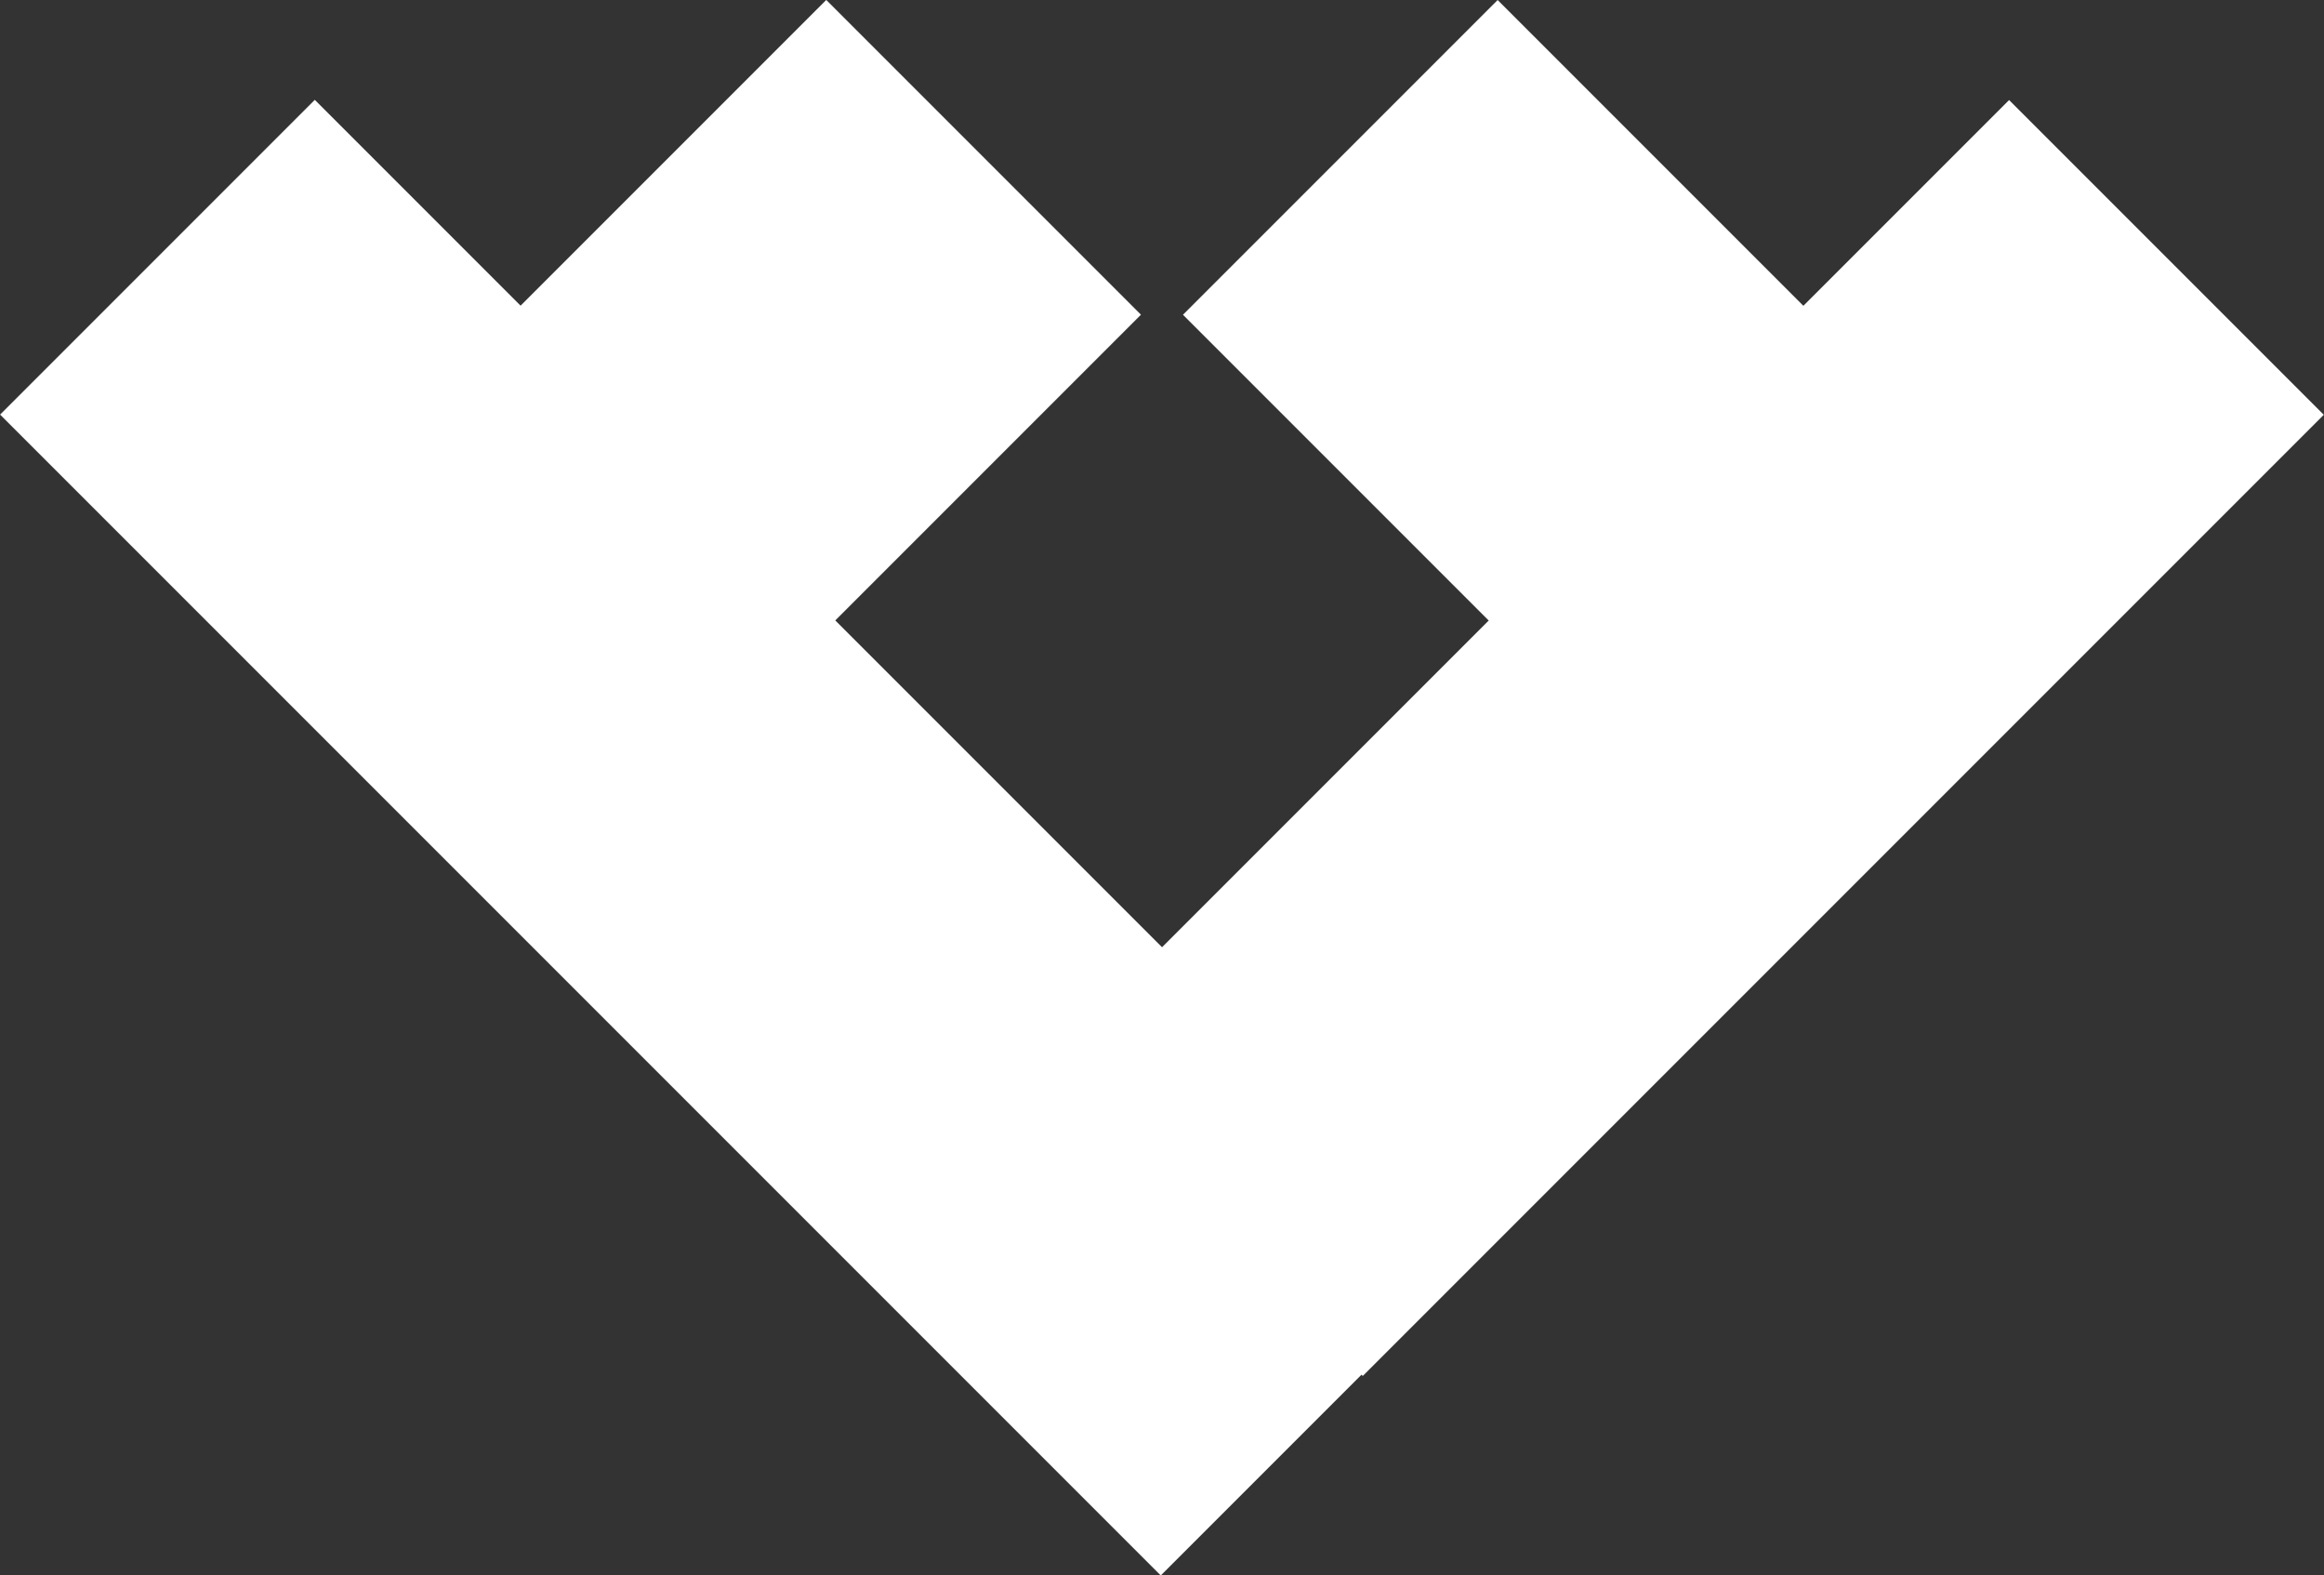
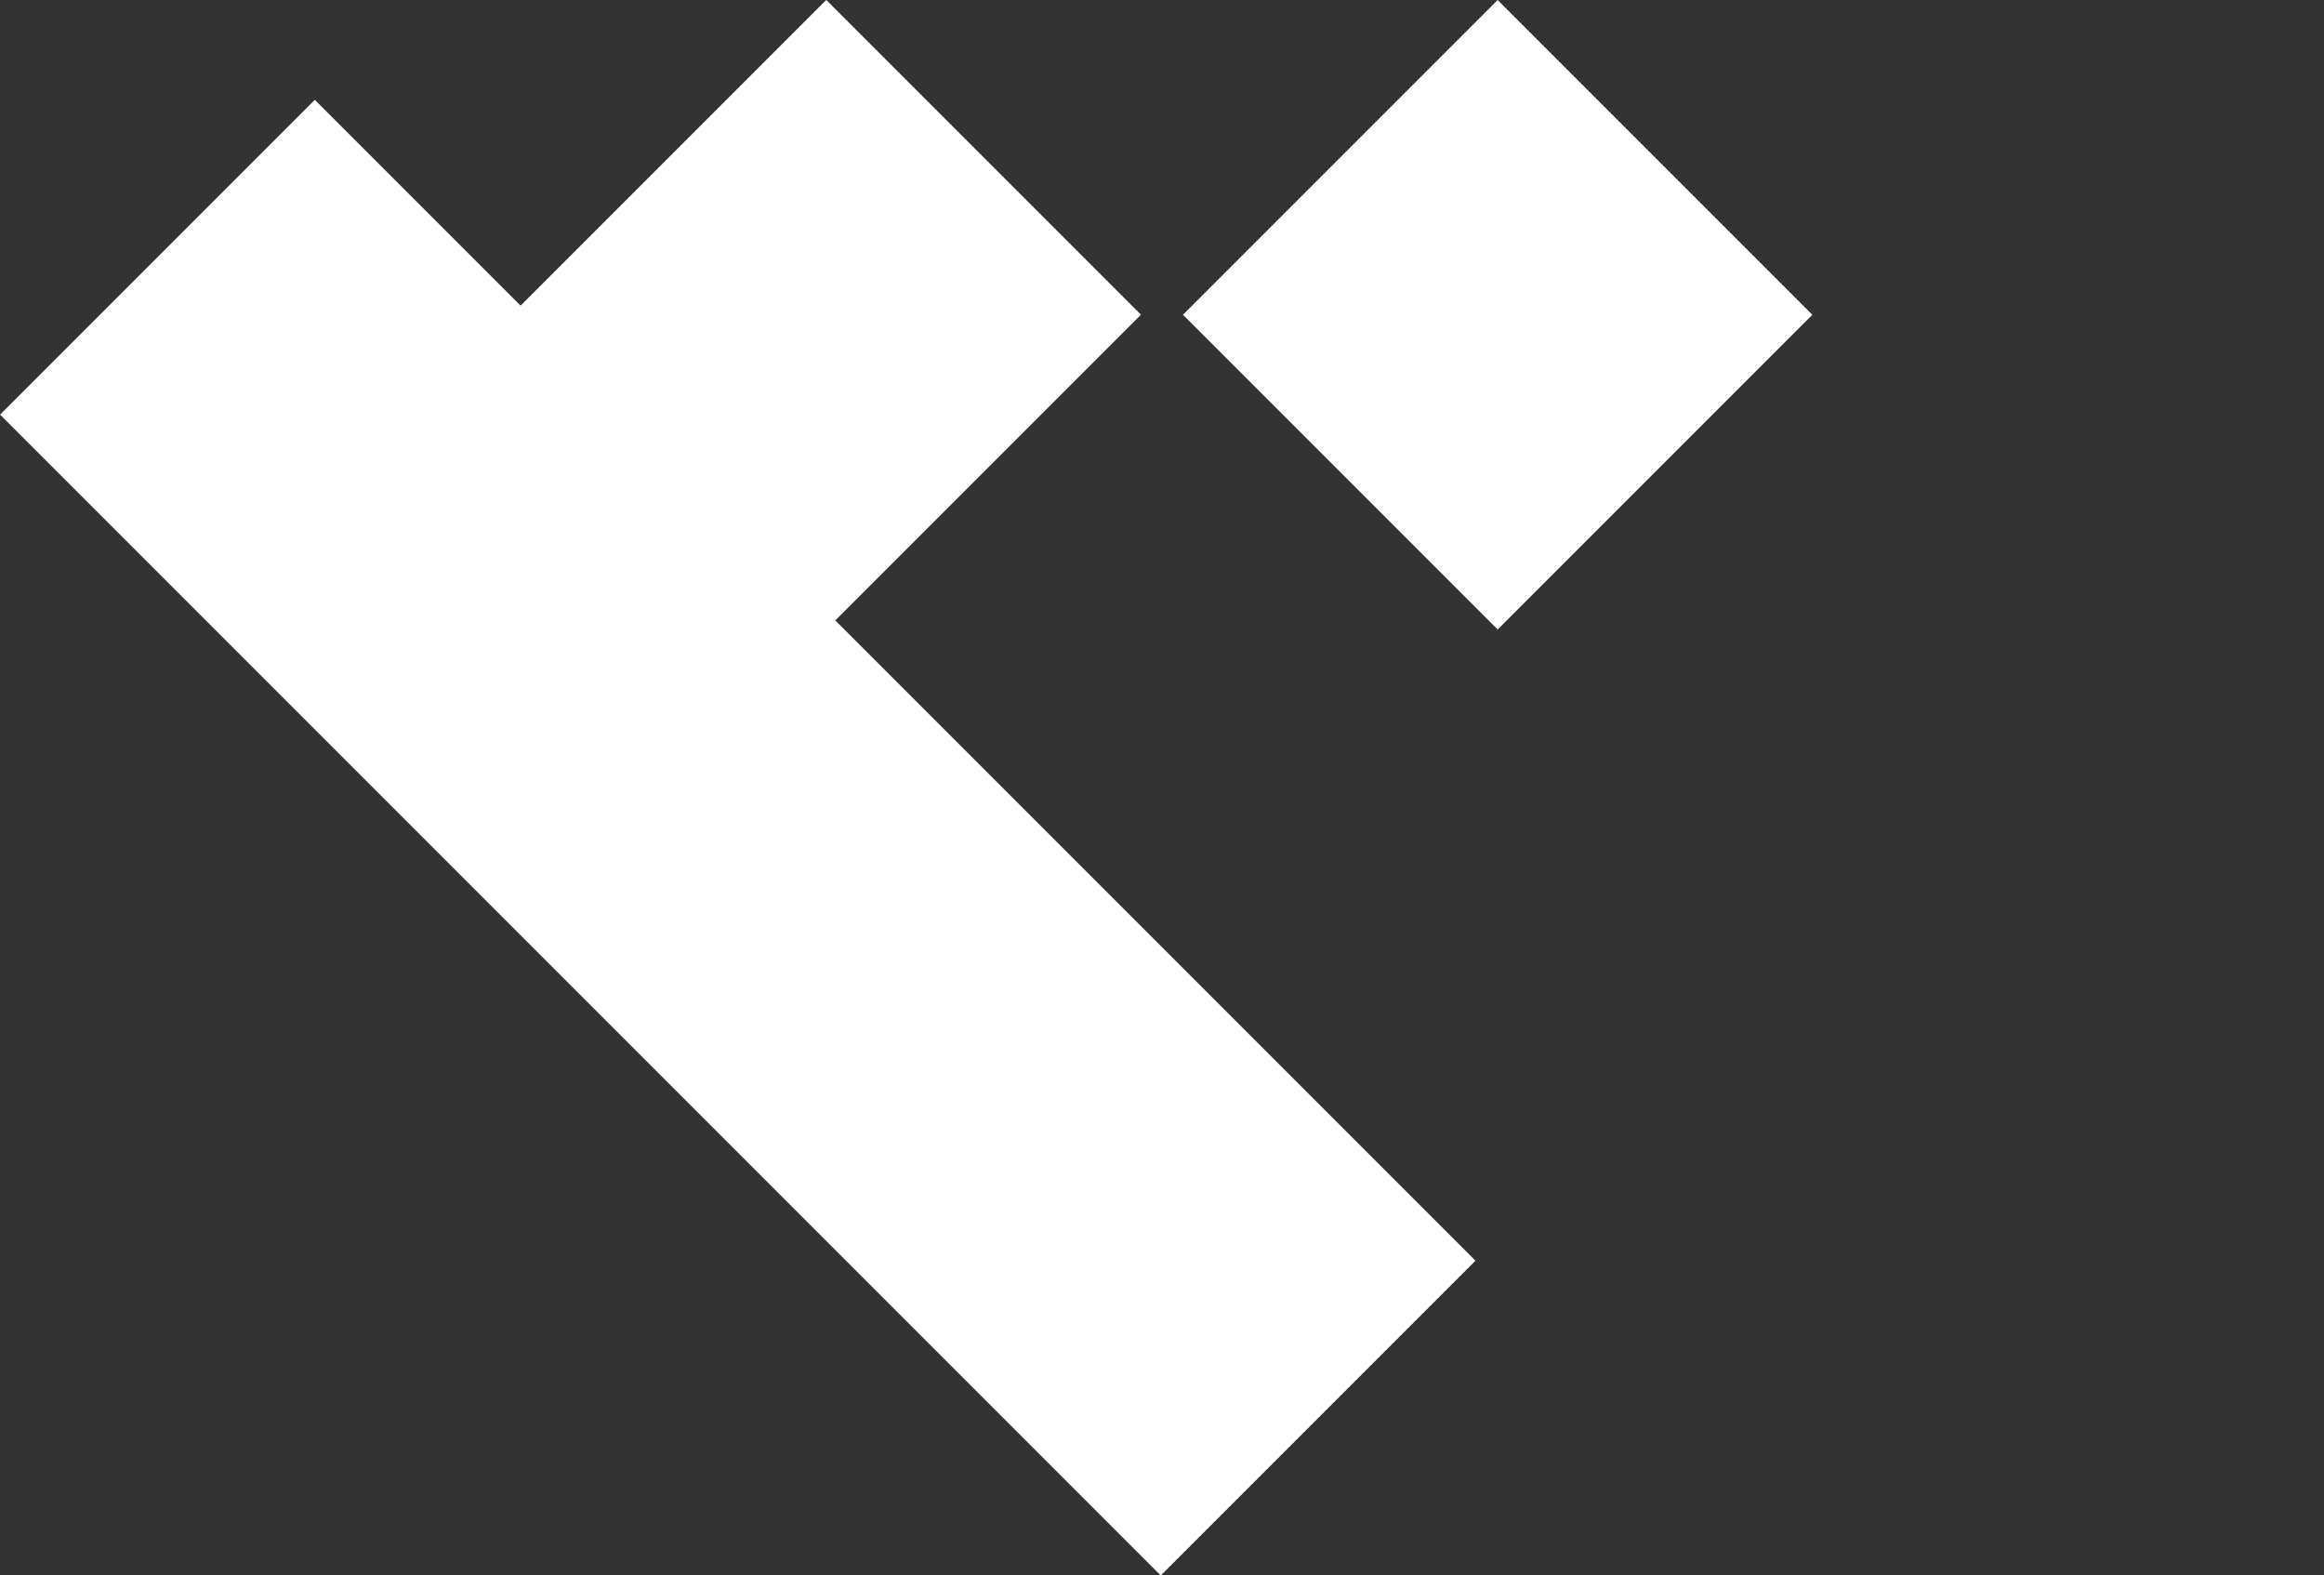
<svg xmlns="http://www.w3.org/2000/svg" id="_Слой_2" data-name="Слой 2" viewBox="0 0 100 67.78">
  <rect x="0" y="0" width="100" height="67.78" fill="#333333" stroke="none" />
  <defs>
    <style> .cls-1 { fill: #fff; stroke-width: 0px; } </style>
  </defs>
  <g id="_Слой_1-2" data-name="Слой 1">
    <g>
      <rect class="cls-1" x="25.98" y="3.97" width="19.15" height="19.15" transform="translate(19.99 -21.18) rotate(45)" />
      <rect class="cls-1" x="-3.57" y="26.46" width="70.63" height="19.15" transform="translate(34.78 -11.89) rotate(45)" />
      <rect class="cls-1" x="54.87" y="3.97" width="19.15" height="19.15" transform="translate(119.59 -22.45) rotate(135)" />
-       <rect class="cls-1" x="43.32" y="22.17" width="58.48" height="19.15" transform="translate(146.3 2.89) rotate(135)" />
    </g>
  </g>
</svg>